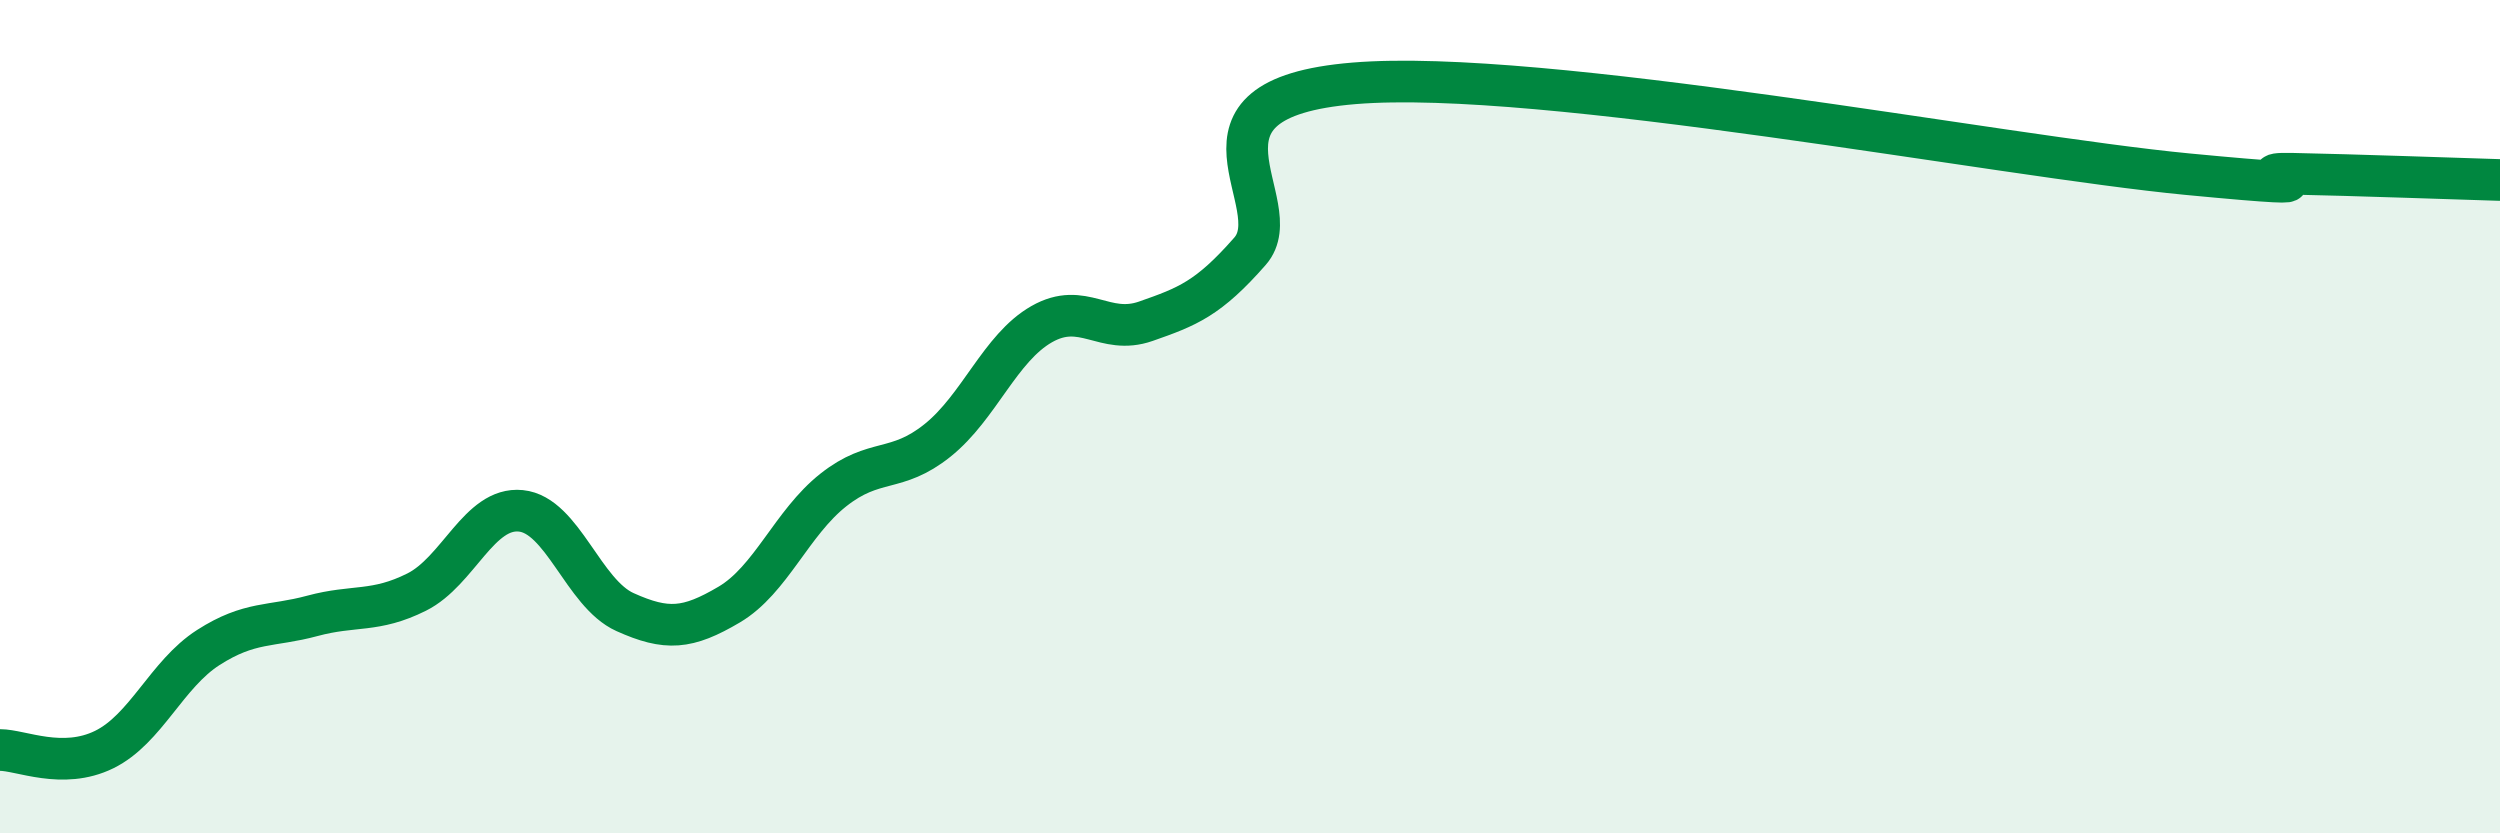
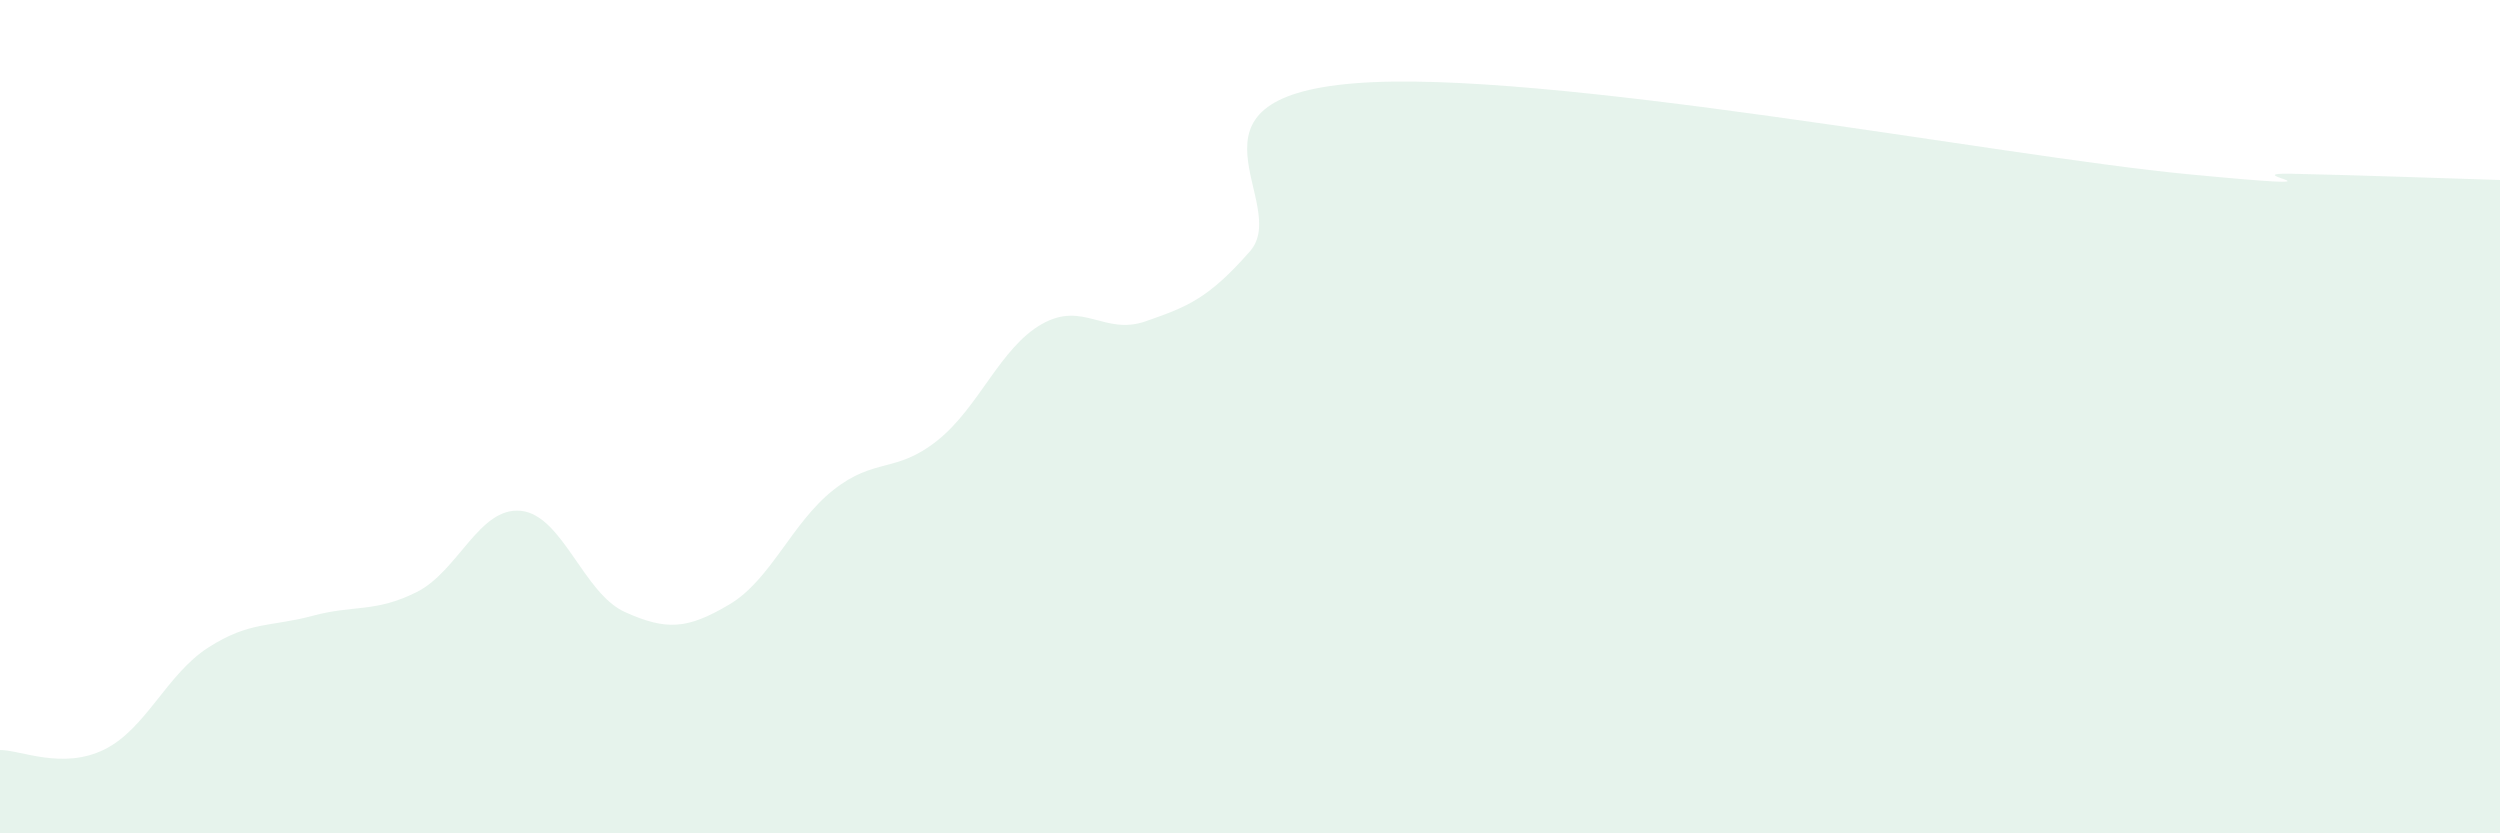
<svg xmlns="http://www.w3.org/2000/svg" width="60" height="20" viewBox="0 0 60 20">
  <path d="M 0,18 C 0.5,18 1.5,18.48 2.5,17.99 C 3.5,17.5 4,16.18 5,15.54 C 6,14.9 6.5,15.05 7.5,14.78 C 8.5,14.51 9,14.71 10,14.21 C 11,13.71 11.5,12.16 12.5,12.26 C 13.5,12.36 14,14.24 15,14.69 C 16,15.14 16.5,15.1 17.5,14.51 C 18.5,13.92 19,12.55 20,11.76 C 21,10.97 21.5,11.37 22.5,10.57 C 23.5,9.77 24,8.35 25,7.78 C 26,7.21 26.5,8.06 27.5,7.71 C 28.5,7.36 29,7.17 30,6.03 C 31,4.89 28,2.37 32.5,2 C 37,1.63 48,3.75 52.5,4.18 C 57,4.61 53.5,4.14 55,4.17 C 56.5,4.2 59,4.29 60,4.32L60 20L0 20Z" fill="#008740" opacity="0.1" stroke-linecap="round" stroke-linejoin="round" />
-   <path d="M 0,18 C 0.5,18 1.5,18.48 2.5,17.99 C 3.5,17.5 4,16.18 5,15.54 C 6,14.9 6.5,15.05 7.5,14.78 C 8.5,14.51 9,14.71 10,14.21 C 11,13.71 11.5,12.16 12.5,12.26 C 13.5,12.36 14,14.24 15,14.69 C 16,15.14 16.5,15.1 17.5,14.51 C 18.5,13.92 19,12.55 20,11.76 C 21,10.97 21.5,11.37 22.5,10.57 C 23.5,9.77 24,8.35 25,7.78 C 26,7.21 26.5,8.06 27.5,7.71 C 28.5,7.36 29,7.17 30,6.03 C 31,4.89 28,2.37 32.5,2 C 37,1.63 48,3.75 52.5,4.18 C 57,4.61 53.5,4.14 55,4.17 C 56.5,4.2 59,4.29 60,4.32" stroke="#008740" stroke-width="1" fill="none" stroke-linecap="round" stroke-linejoin="round" />
</svg>